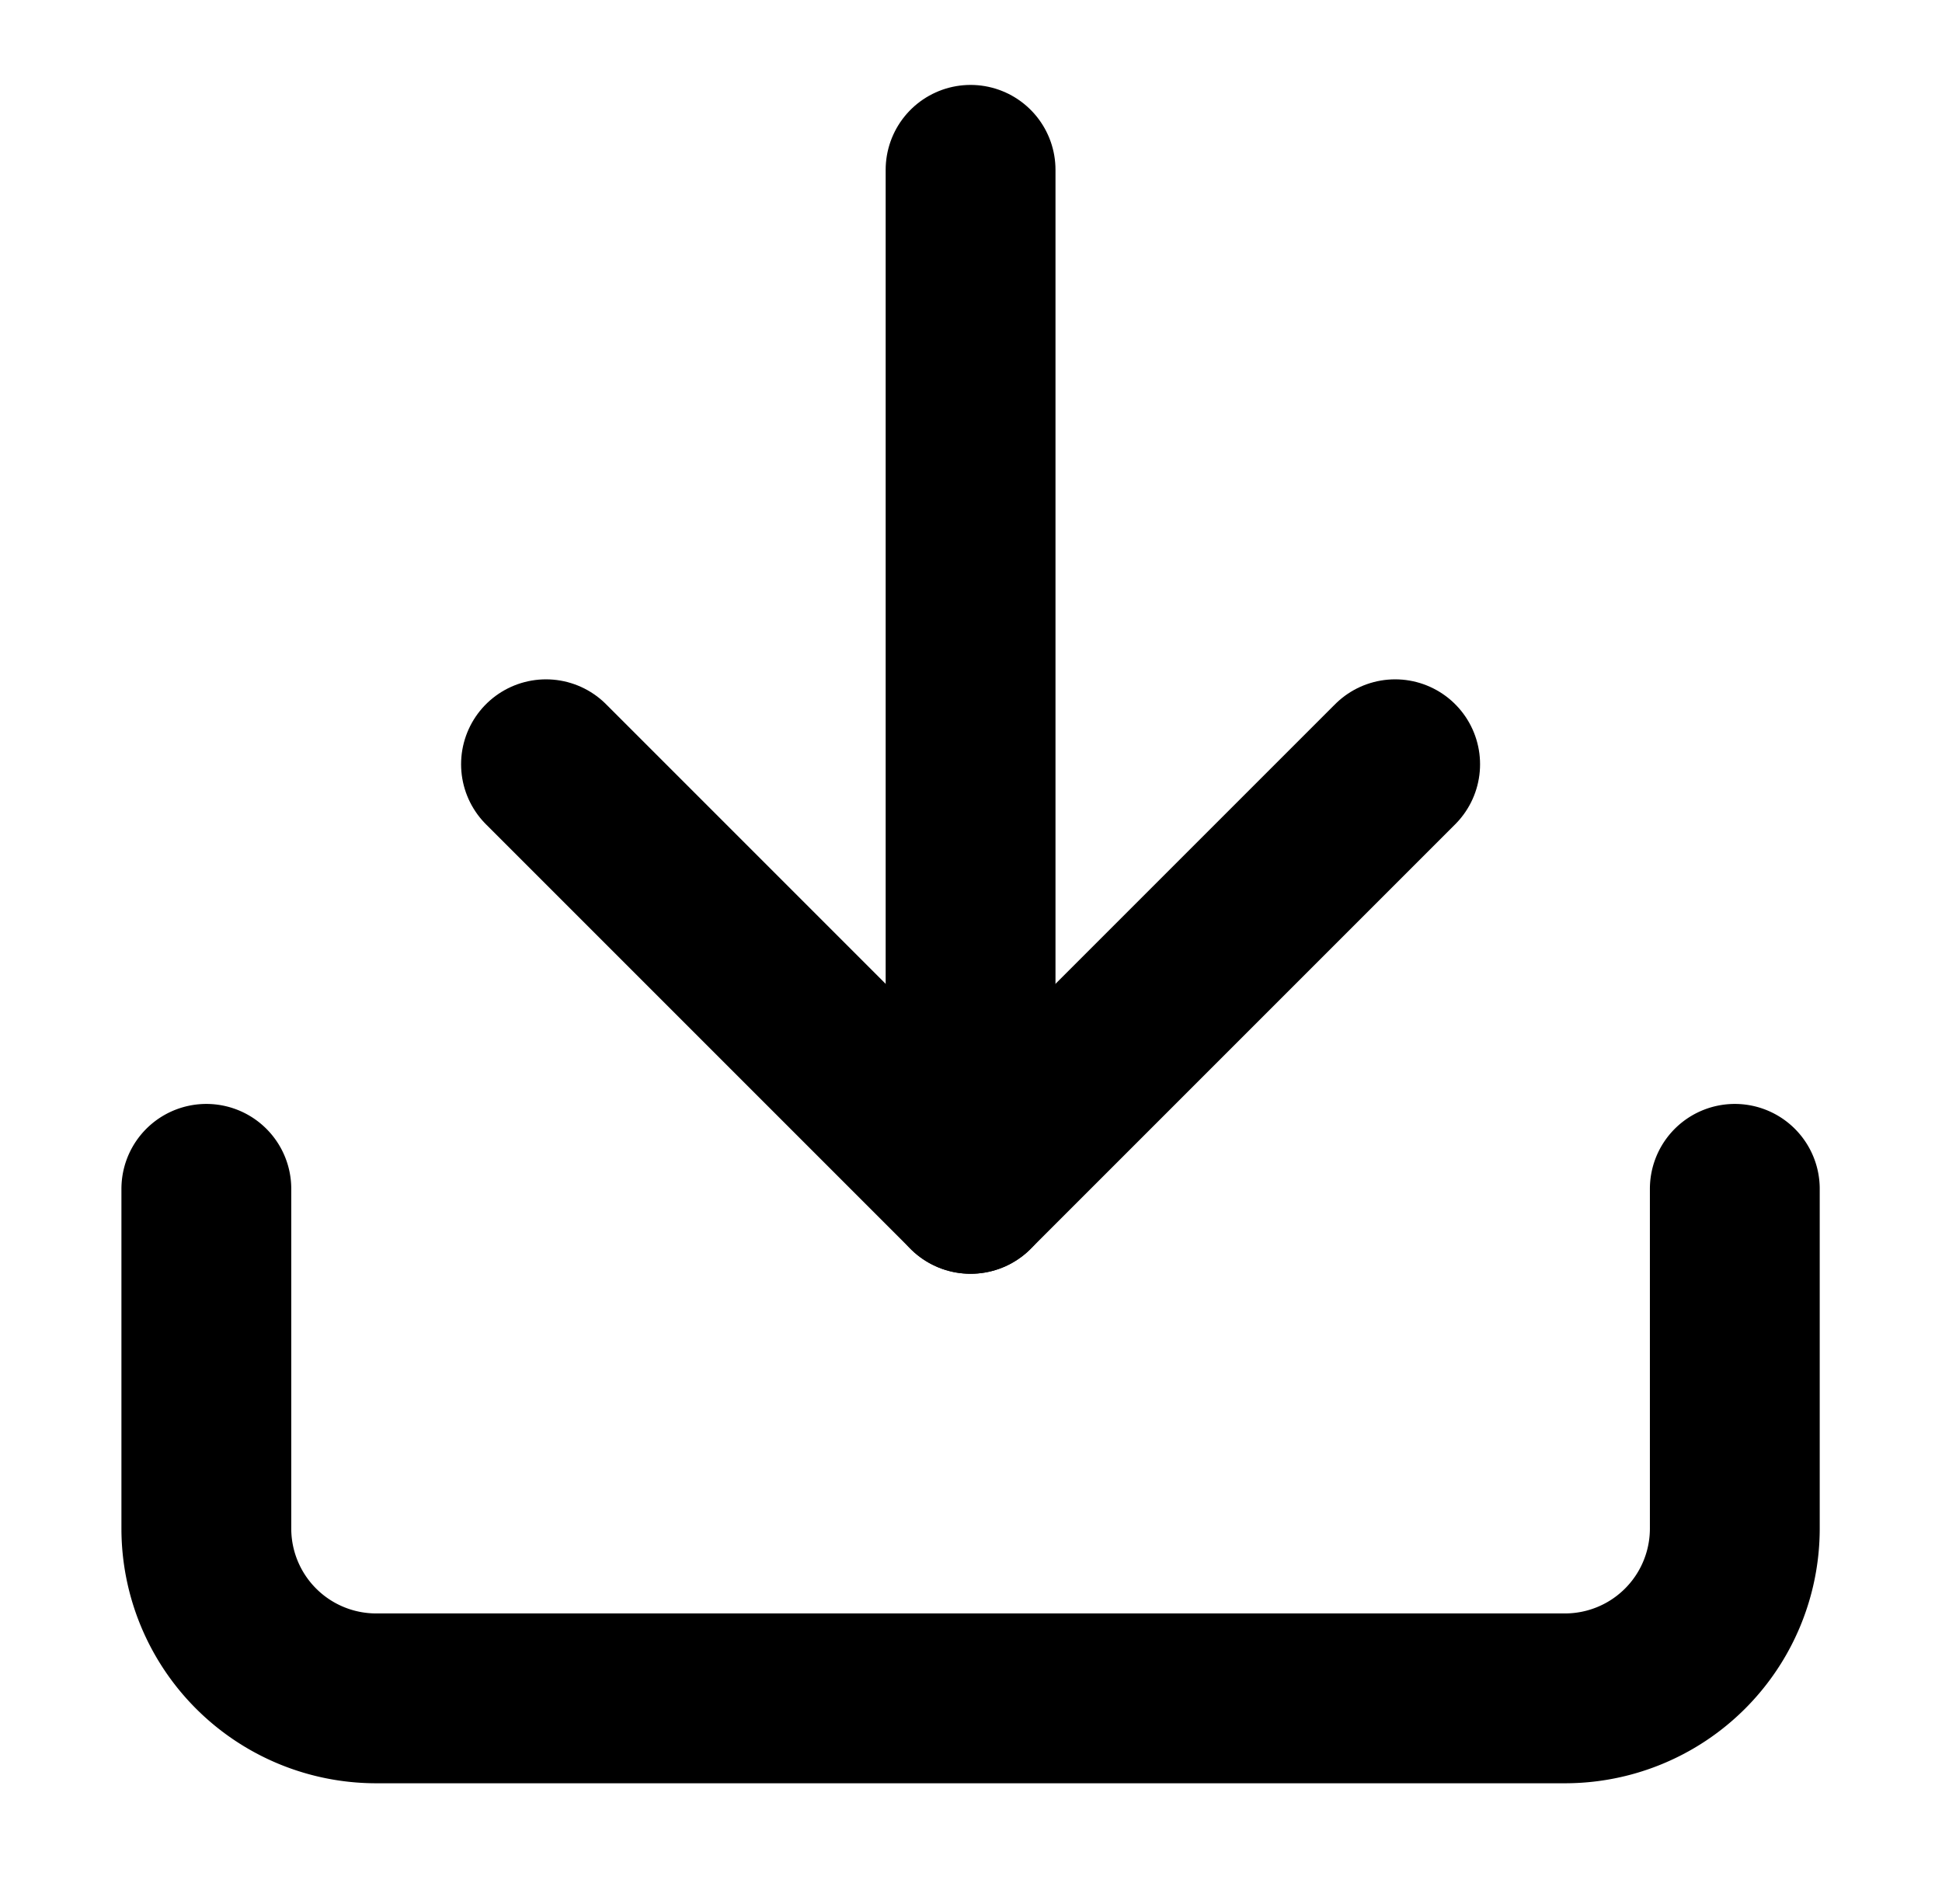
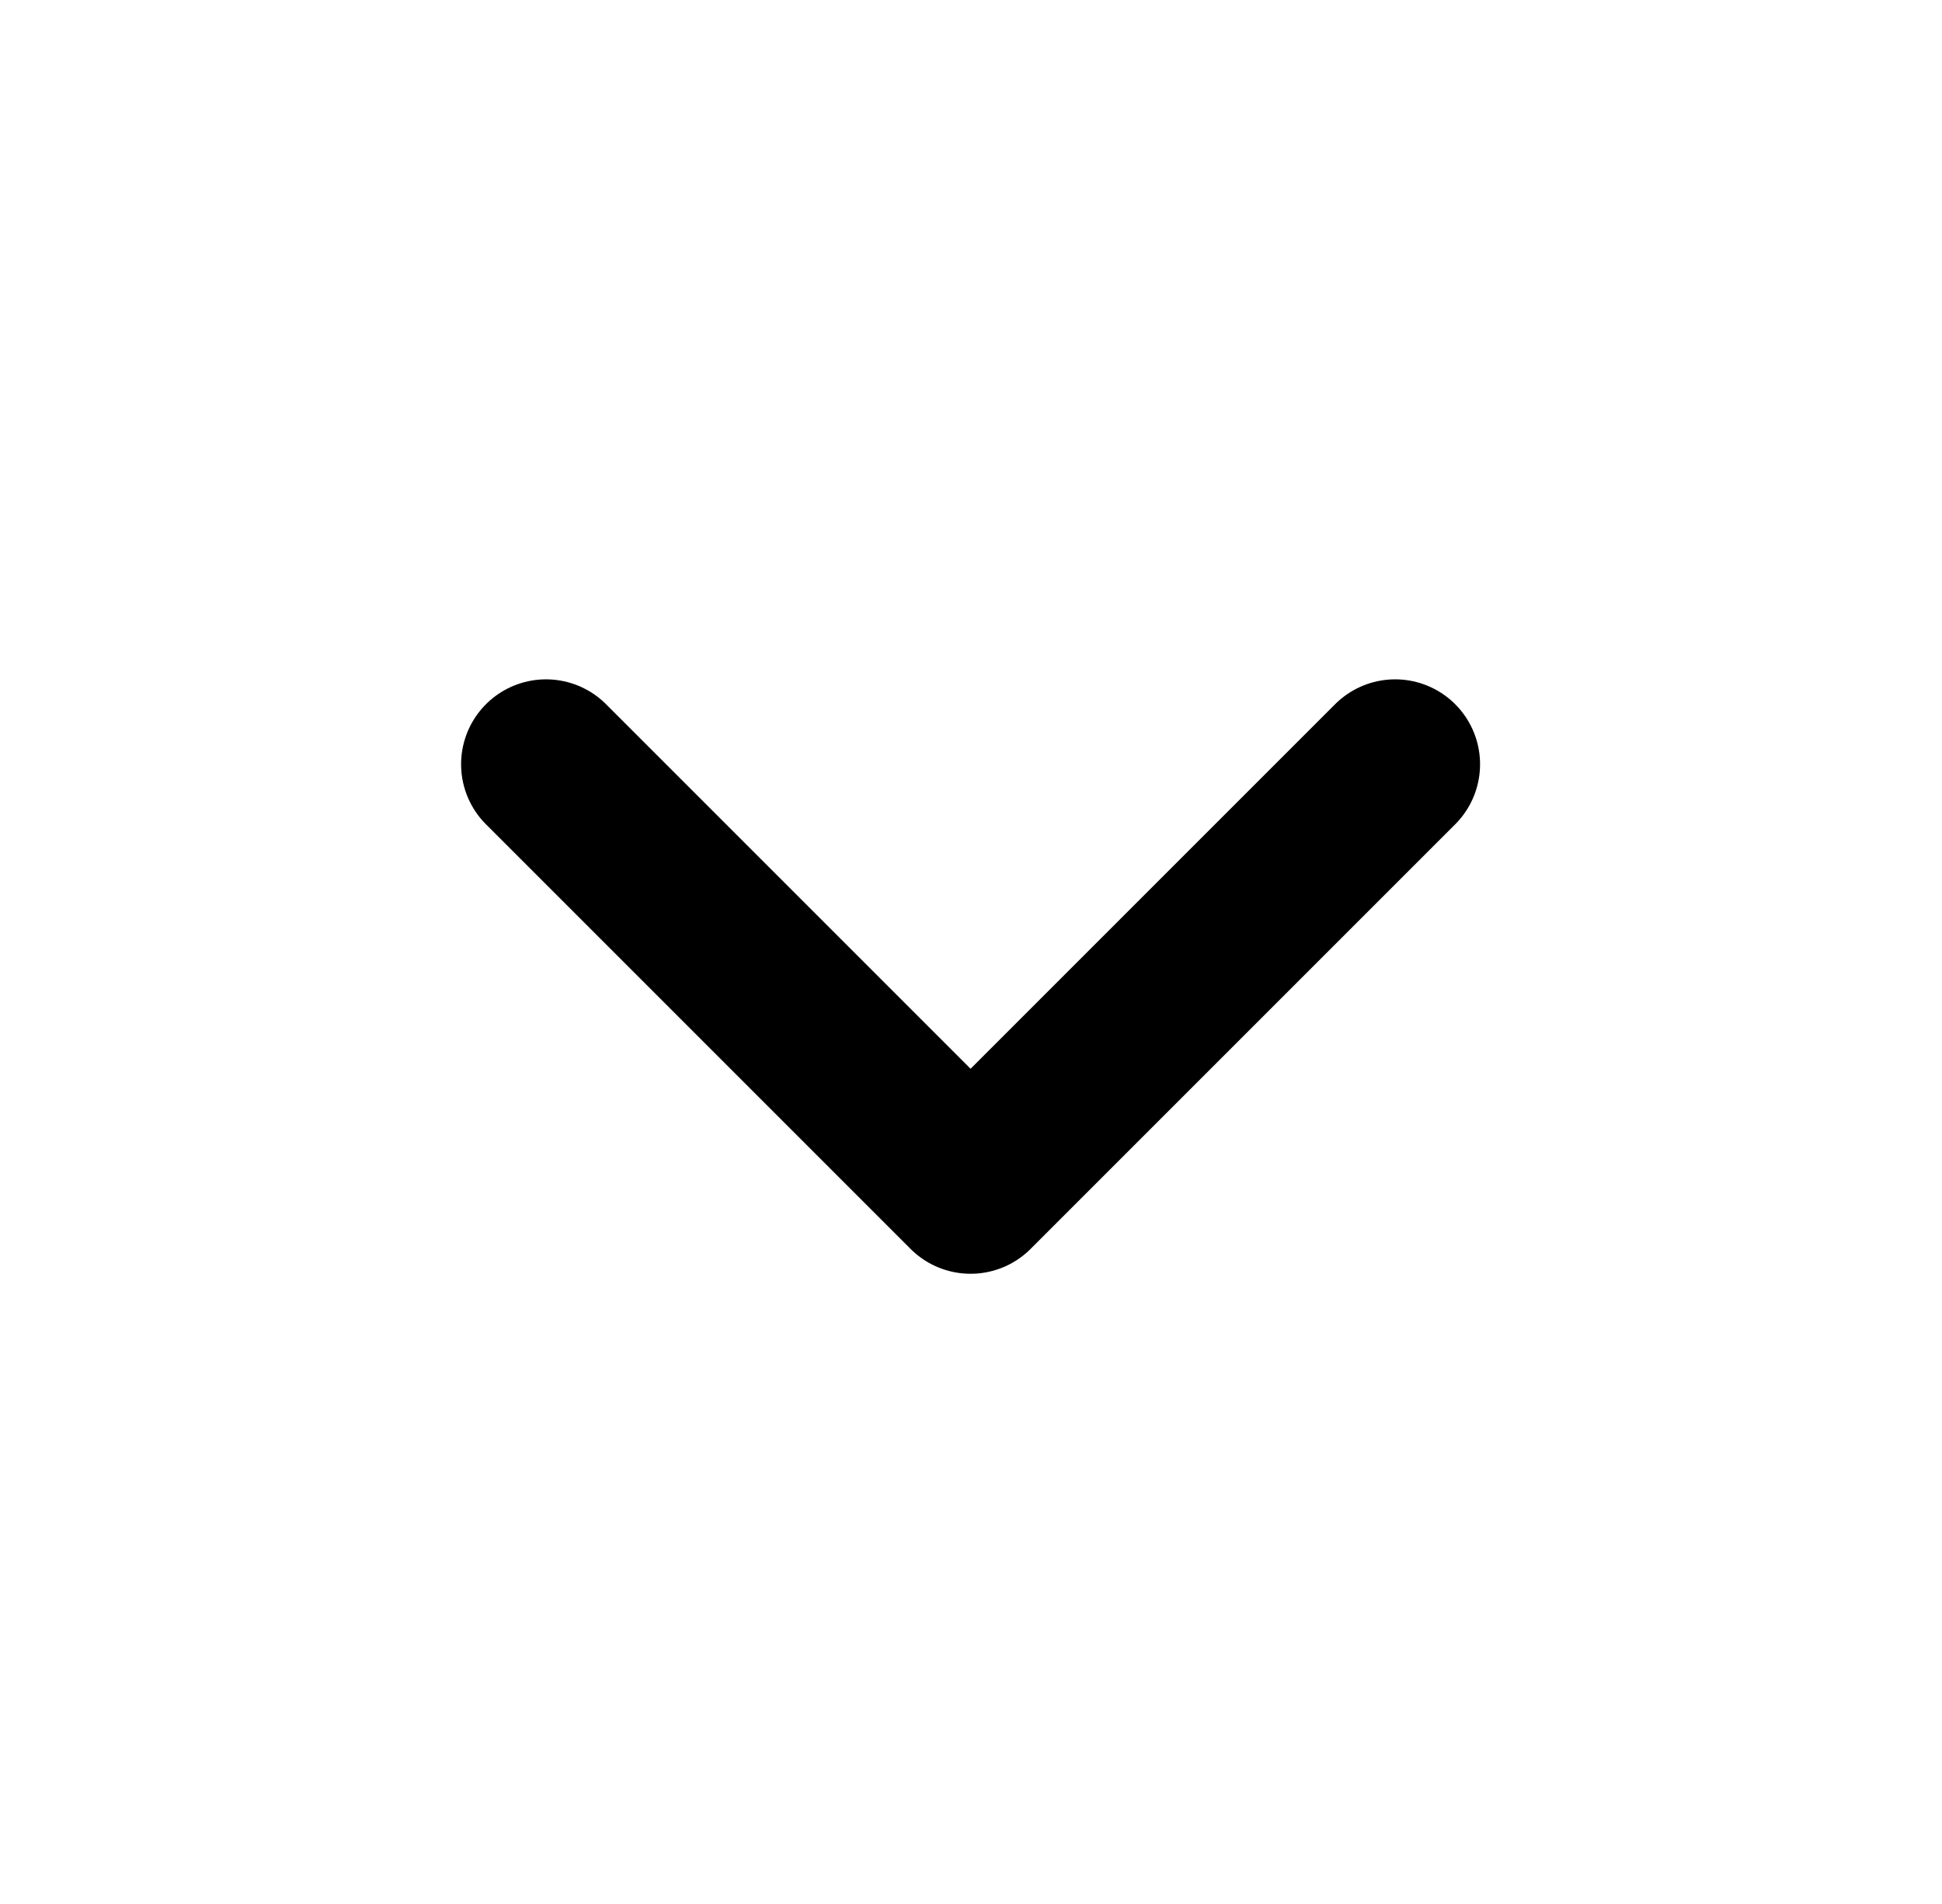
<svg xmlns="http://www.w3.org/2000/svg" id="download" fill="none" stroke="currentColor" stroke-width="2" stroke-linecap="round" stroke-linejoin="round" viewBox="0.57 1 22.87 22.42">
-   <path d="M21 15v4a2 2 0 0 1-2 2H5a2 2 0 0 1-2-2v-4" />
  <polyline points="7 10 12 15 17 10" />
-   <line x1="12" y1="15" x2="12" y2="3" />
</svg>